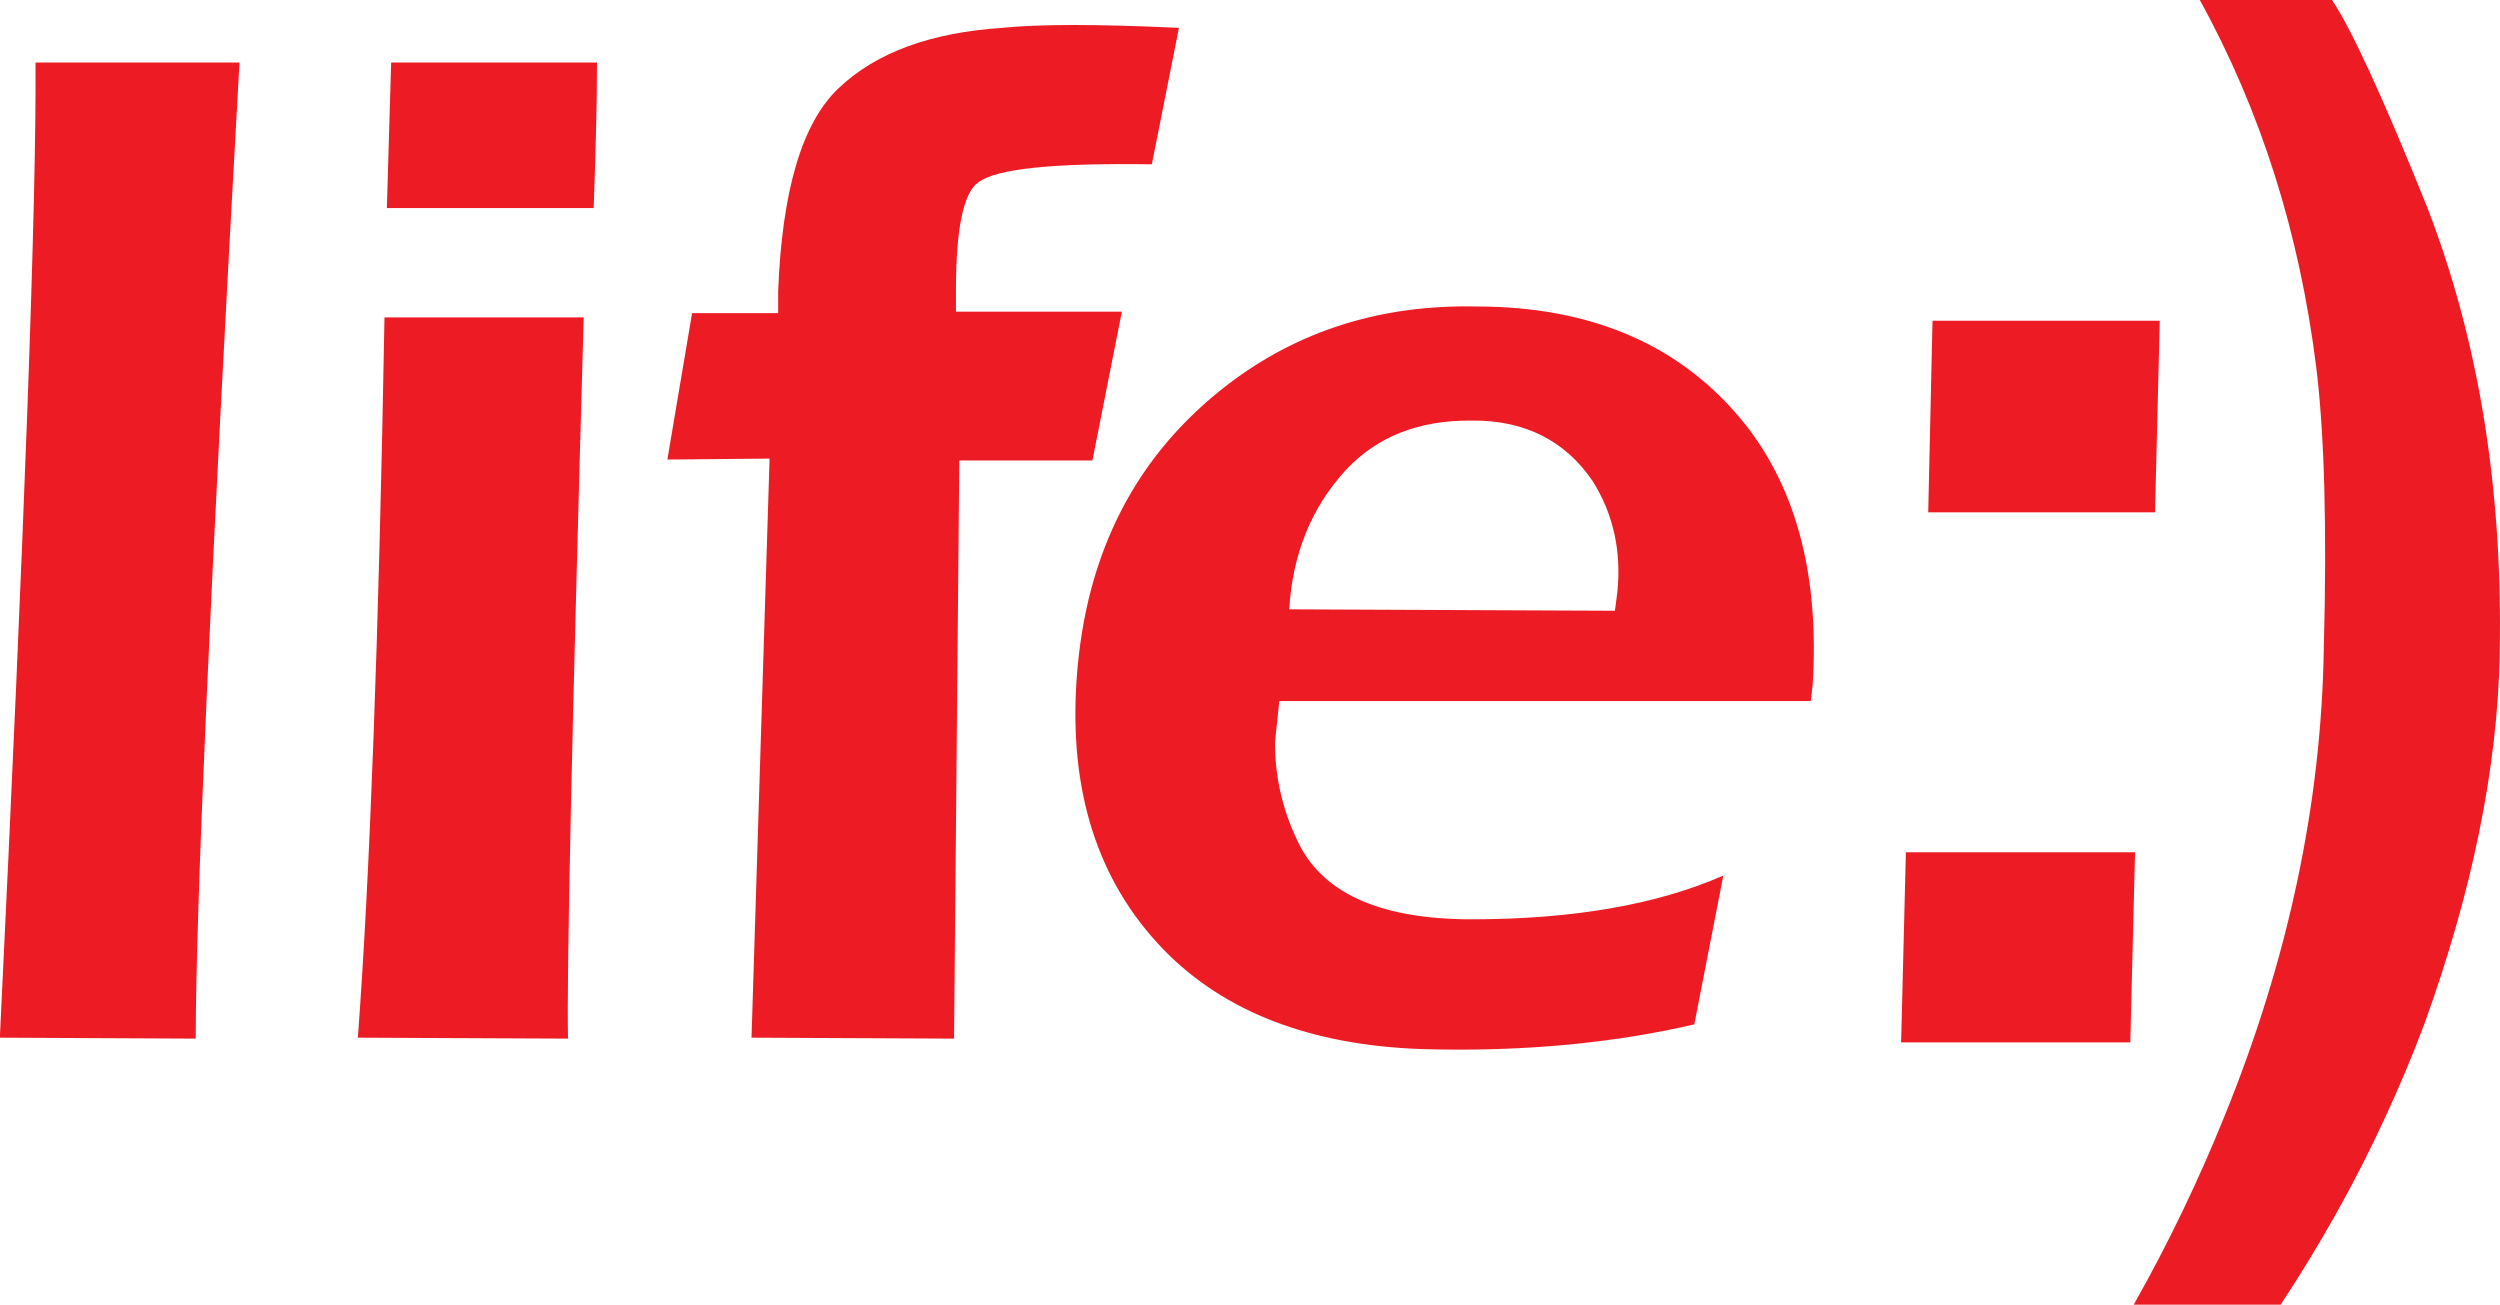
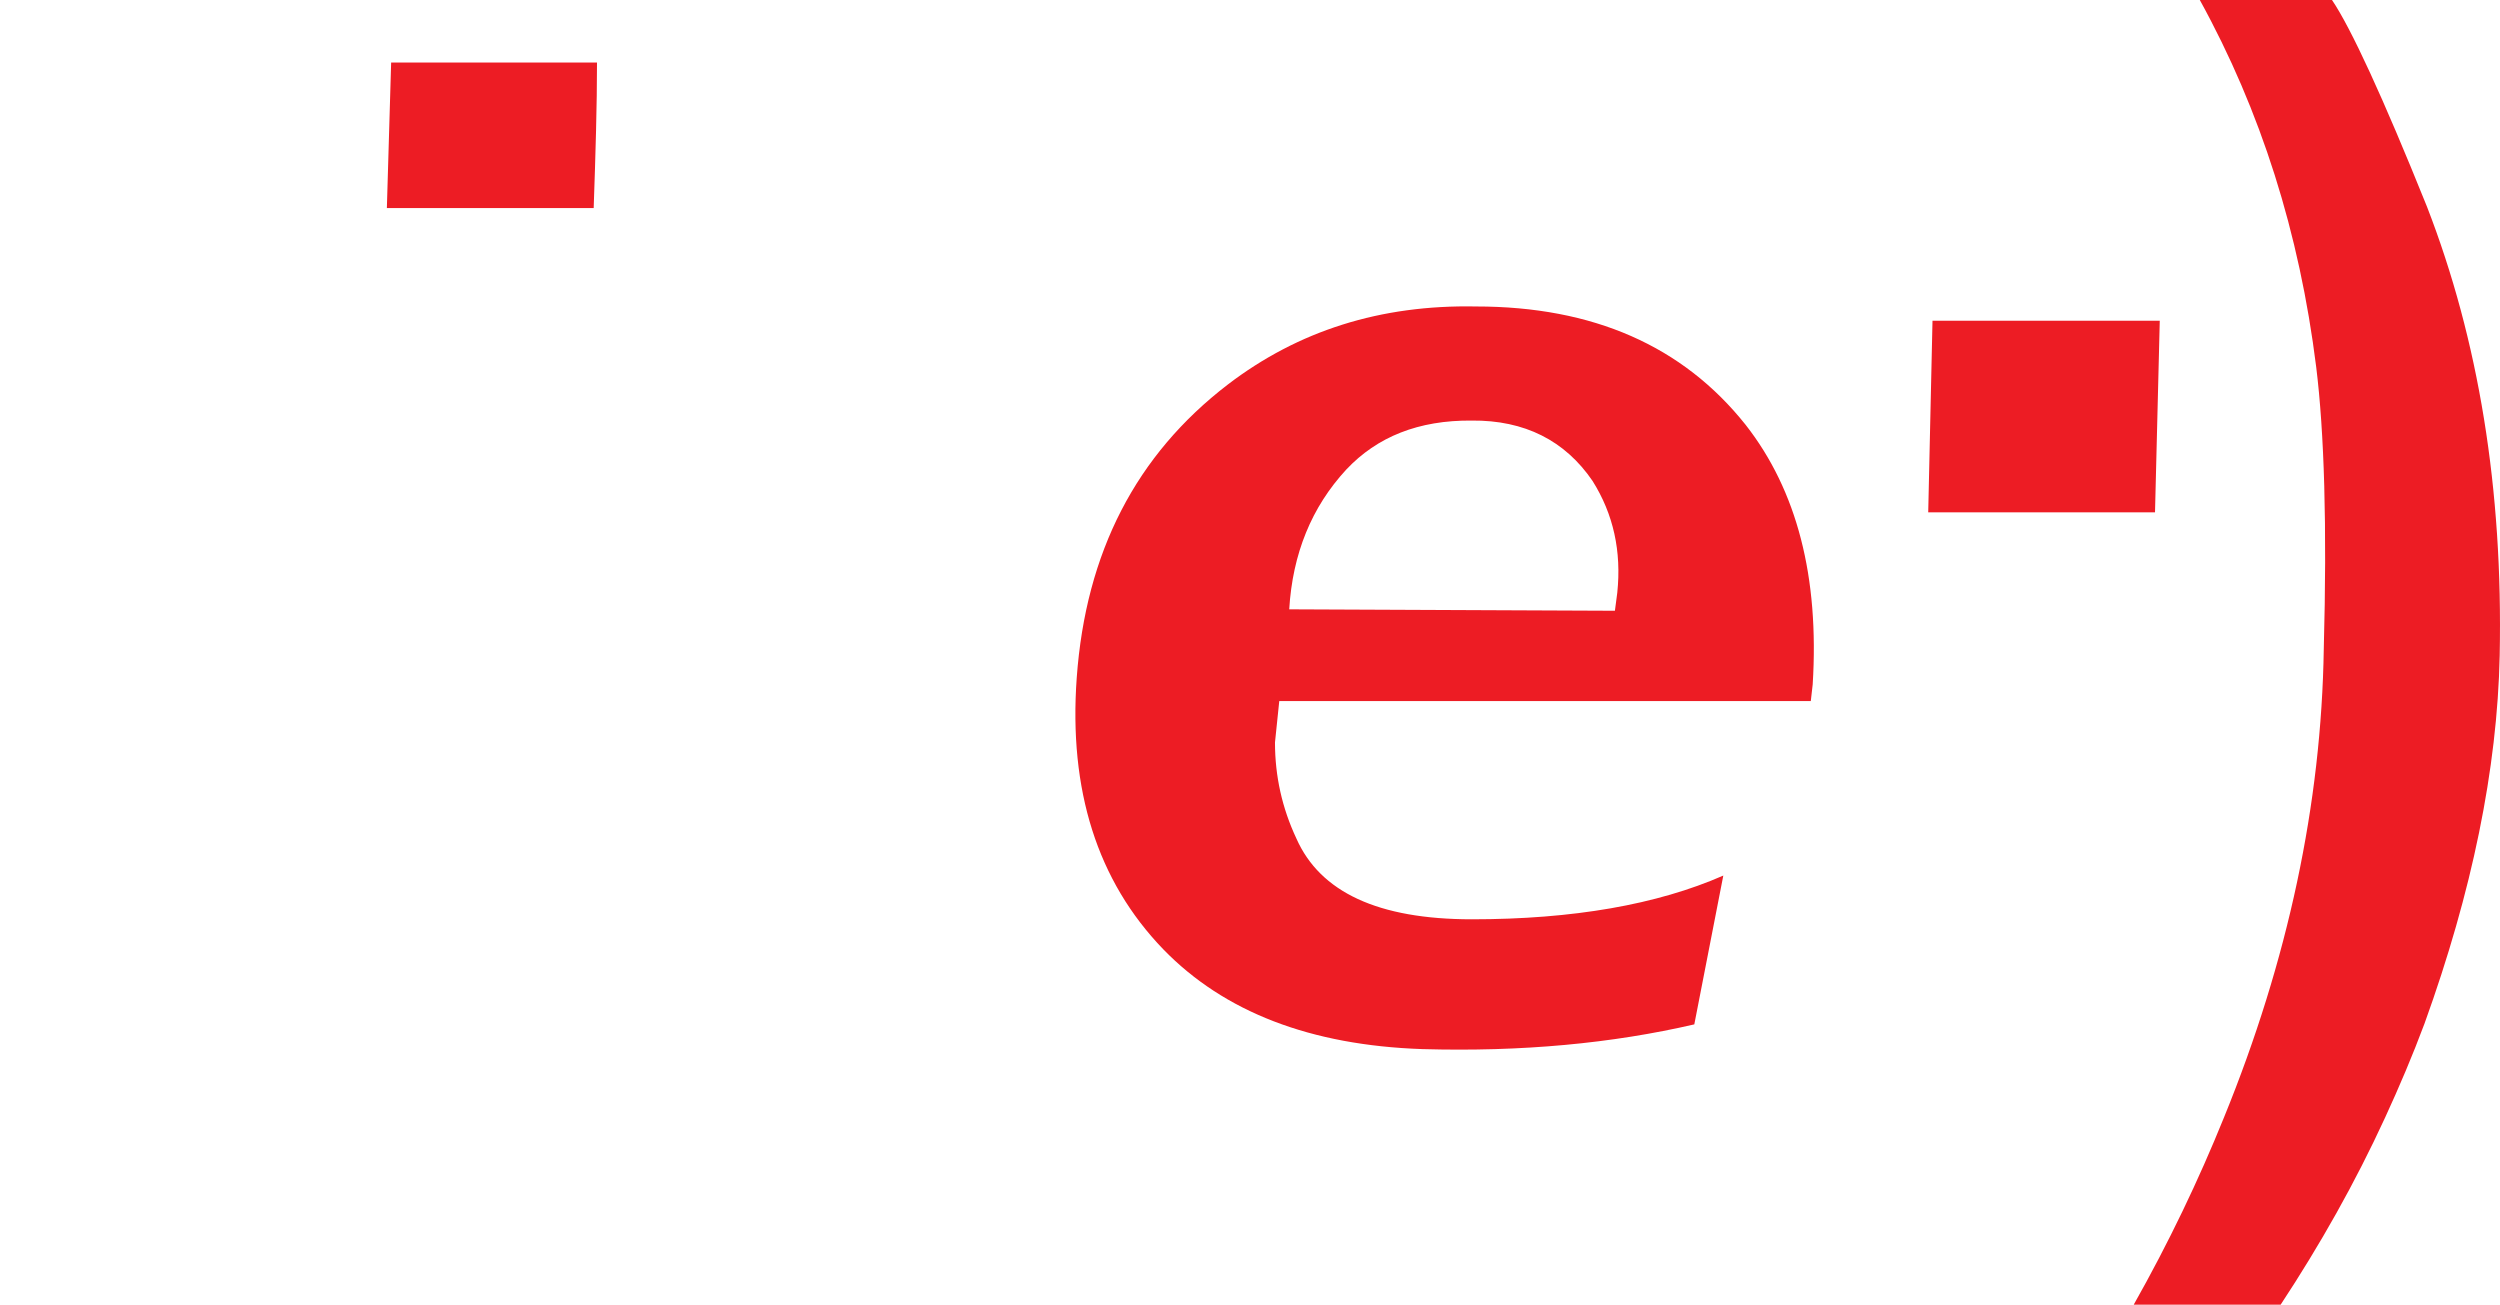
<svg xmlns="http://www.w3.org/2000/svg" x="0px" y="0px" width="100%" height="100%" viewBox="0, 0, 1920, 1002" preserveAspectRatio="xMidYMid" font-size="0" id="logo" xml:space="preserve" enable-background="new 0 0 1920 1002" version="1.1">
  <style xml:space="preserve" type="text/css">
	.st0{fill-rule:evenodd;clip-rule:evenodd;fill:#ED1C24;}
</style>
  <g transform="matrix(1.25, 0, 0, -1.25, -0.675, 298.685)" id="g10" xml:space="preserve">
    <g transform="scale(0.1)" id="g12" xml:space="preserve">
      <path d="M3673.4 2005.1 L2408.6 2005.1 L2382.3 1111.3 L3653 1111.3 C3664.6 1447.1 3673.4 1745.1 3673.4 2005.1" clip-rule="evenOdd" fill-rule="evenOdd" id="path14" xml:space="preserve" class="st0" style="fill:#ED1C24;" />
-       <path d="M1476.8 2005.1 L223.6 2005.1 C229.5 1149.2 156.4 -848.8 4.5 -3986 L1208 -3991.8 C1208 -3217.8 1295.6 -1219.8 1476.8 2005.1" clip-rule="evenOdd" fill-rule="evenOdd" id="path16" xml:space="preserve" class="st0" style="fill:#ED1C24;" />
-       <path d="M3591.6 439.4 L2367.7 439.4 C2332.7 -1532.3 2277.2 -3007.5 2204.1 -3986 L3495.2 -3991.8 C3486.5 -3597.5 3518.6 -2122.4 3591.6 439.4" clip-rule="evenOdd" fill-rule="evenOdd" id="path18" xml:space="preserve" class="st0" style="fill:#ED1C24;" />
-       <path d="M4257.6 465.7 L4105.7 -434 L4733.7 -428.1 L4622.7 -3986 L5867.1 -3991.8 L5899.2 -439.8 L6717.1 -439.8 L6898.2 474.5 L5878.8 474.5 L5878.8 611.8 C5878.8 985.7 5925.5 1207.7 6016.1 1269 C6127.1 1353.7 6483.5 1388.8 7082.3 1380 L7248.8 2218.3 C6752.2 2241.7 6390 2241.7 6162.2 2218.3 C5726.9 2189.1 5391 2069.3 5157.4 1847.3 C4932.5 1634.1 4809.8 1216.3 4786.4 597.1 L4786.4 465.7 L4257.6 465.7" clip-rule="evenOdd" fill-rule="evenOdd" id="path20" xml:space="preserve" class="st0" style="fill:#ED1C24;" />
      <path d="M10730.7 -220.8 C10345.1 264.1 9793 506.5 9074.5 506.5 C8487.4 518.2 7982 357.5 7549.7 27.4 C6985.9 -404.9 6676.3 -1003.7 6620.8 -1774.9 C6571.1 -2464.3 6746.4 -3022.2 7152.4 -3442.8 C7526.3 -3828.4 8057.9 -4032.9 8744.301 -4056.2 C9354.801 -4073.7 9909.801 -4021.2 10415.2 -3904.3 L10593.4 -2990 C10187.4 -3168.2 9670.401 -3258.7 9048.201 -3258.7 C8472.701 -3258.7 8116.401 -3092.2 7970.301 -2762.1 C7882.701 -2575.2 7838.901 -2379.5 7838.901 -2172.1 L7865.201 -1918 L11130.9 -1918 L11142.6 -1815.8 C11183.5 -1155.5 11046.2 -623.9 10730.7 -220.8 L10730.7 -220.8 z M8277 -495.4 C8466.9 -293.8 8721 -191.6 9048.2 -194.5 C9372.4 -191.6 9620.7 -317.2 9790.101 -565.5 C9918.601 -770 9968.301 -997.8 9942.001 -1252 L9927.401 -1363 L7926.401 -1354.2 C7946.9 -1012.4 8063.8 -726.1 8277 -495.4" clip-rule="evenOdd" fill-rule="evenOdd" id="path22" xml:space="preserve" class="st0" style="fill:#ED1C24;" />
      <path d="M13245.8 -758.3 L13275 418.9 L11878.7 418.9 L11852.4 -758.3 L13245.8 -758.3" clip-rule="evenOdd" fill-rule="evenOdd" id="path24" xml:space="preserve" class="st0" style="fill:#ED1C24;" />
      <path d="M14916.6 1120 C14644.9 1794.8 14449.2 2218.3 14332.4 2390.7 L13520.3 2390.7 C13897.1 1707.2 14133.7 956.4 14236 135.6 C14285.6 -264.6 14303.2 -842.9 14282.7 -1596.6 C14268.1 -2548.9 14063.6 -3509.9 13669.3 -4476.8 C13514.5 -4859.5 13330.4 -5245 13114.3 -5627.7 L14016.9 -5627.7 C14259.4 -5259.7 14475.5 -4877 14659.5 -4476.8 C14747.1 -4286.9 14828.9 -4094.1 14901.9 -3898.4 C15194 -3089.3 15348.8 -2335.6 15363.5 -1637.5 C15384 -618.1 15235 299.2 14916.6 1120" clip-rule="evenOdd" fill-rule="evenOdd" id="path26" xml:space="preserve" class="st0" style="fill:#ED1C24;" />
-       <path d="M11715.1 -2846.8 L11685.9 -4015.2 L13093.9 -4015.2 L13123.1 -2846.8 L11715.1 -2846.8" clip-rule="evenOdd" fill-rule="evenOdd" id="path28" xml:space="preserve" class="st0" style="fill:#ED1C24;" />
    </g>
  </g>
</svg>